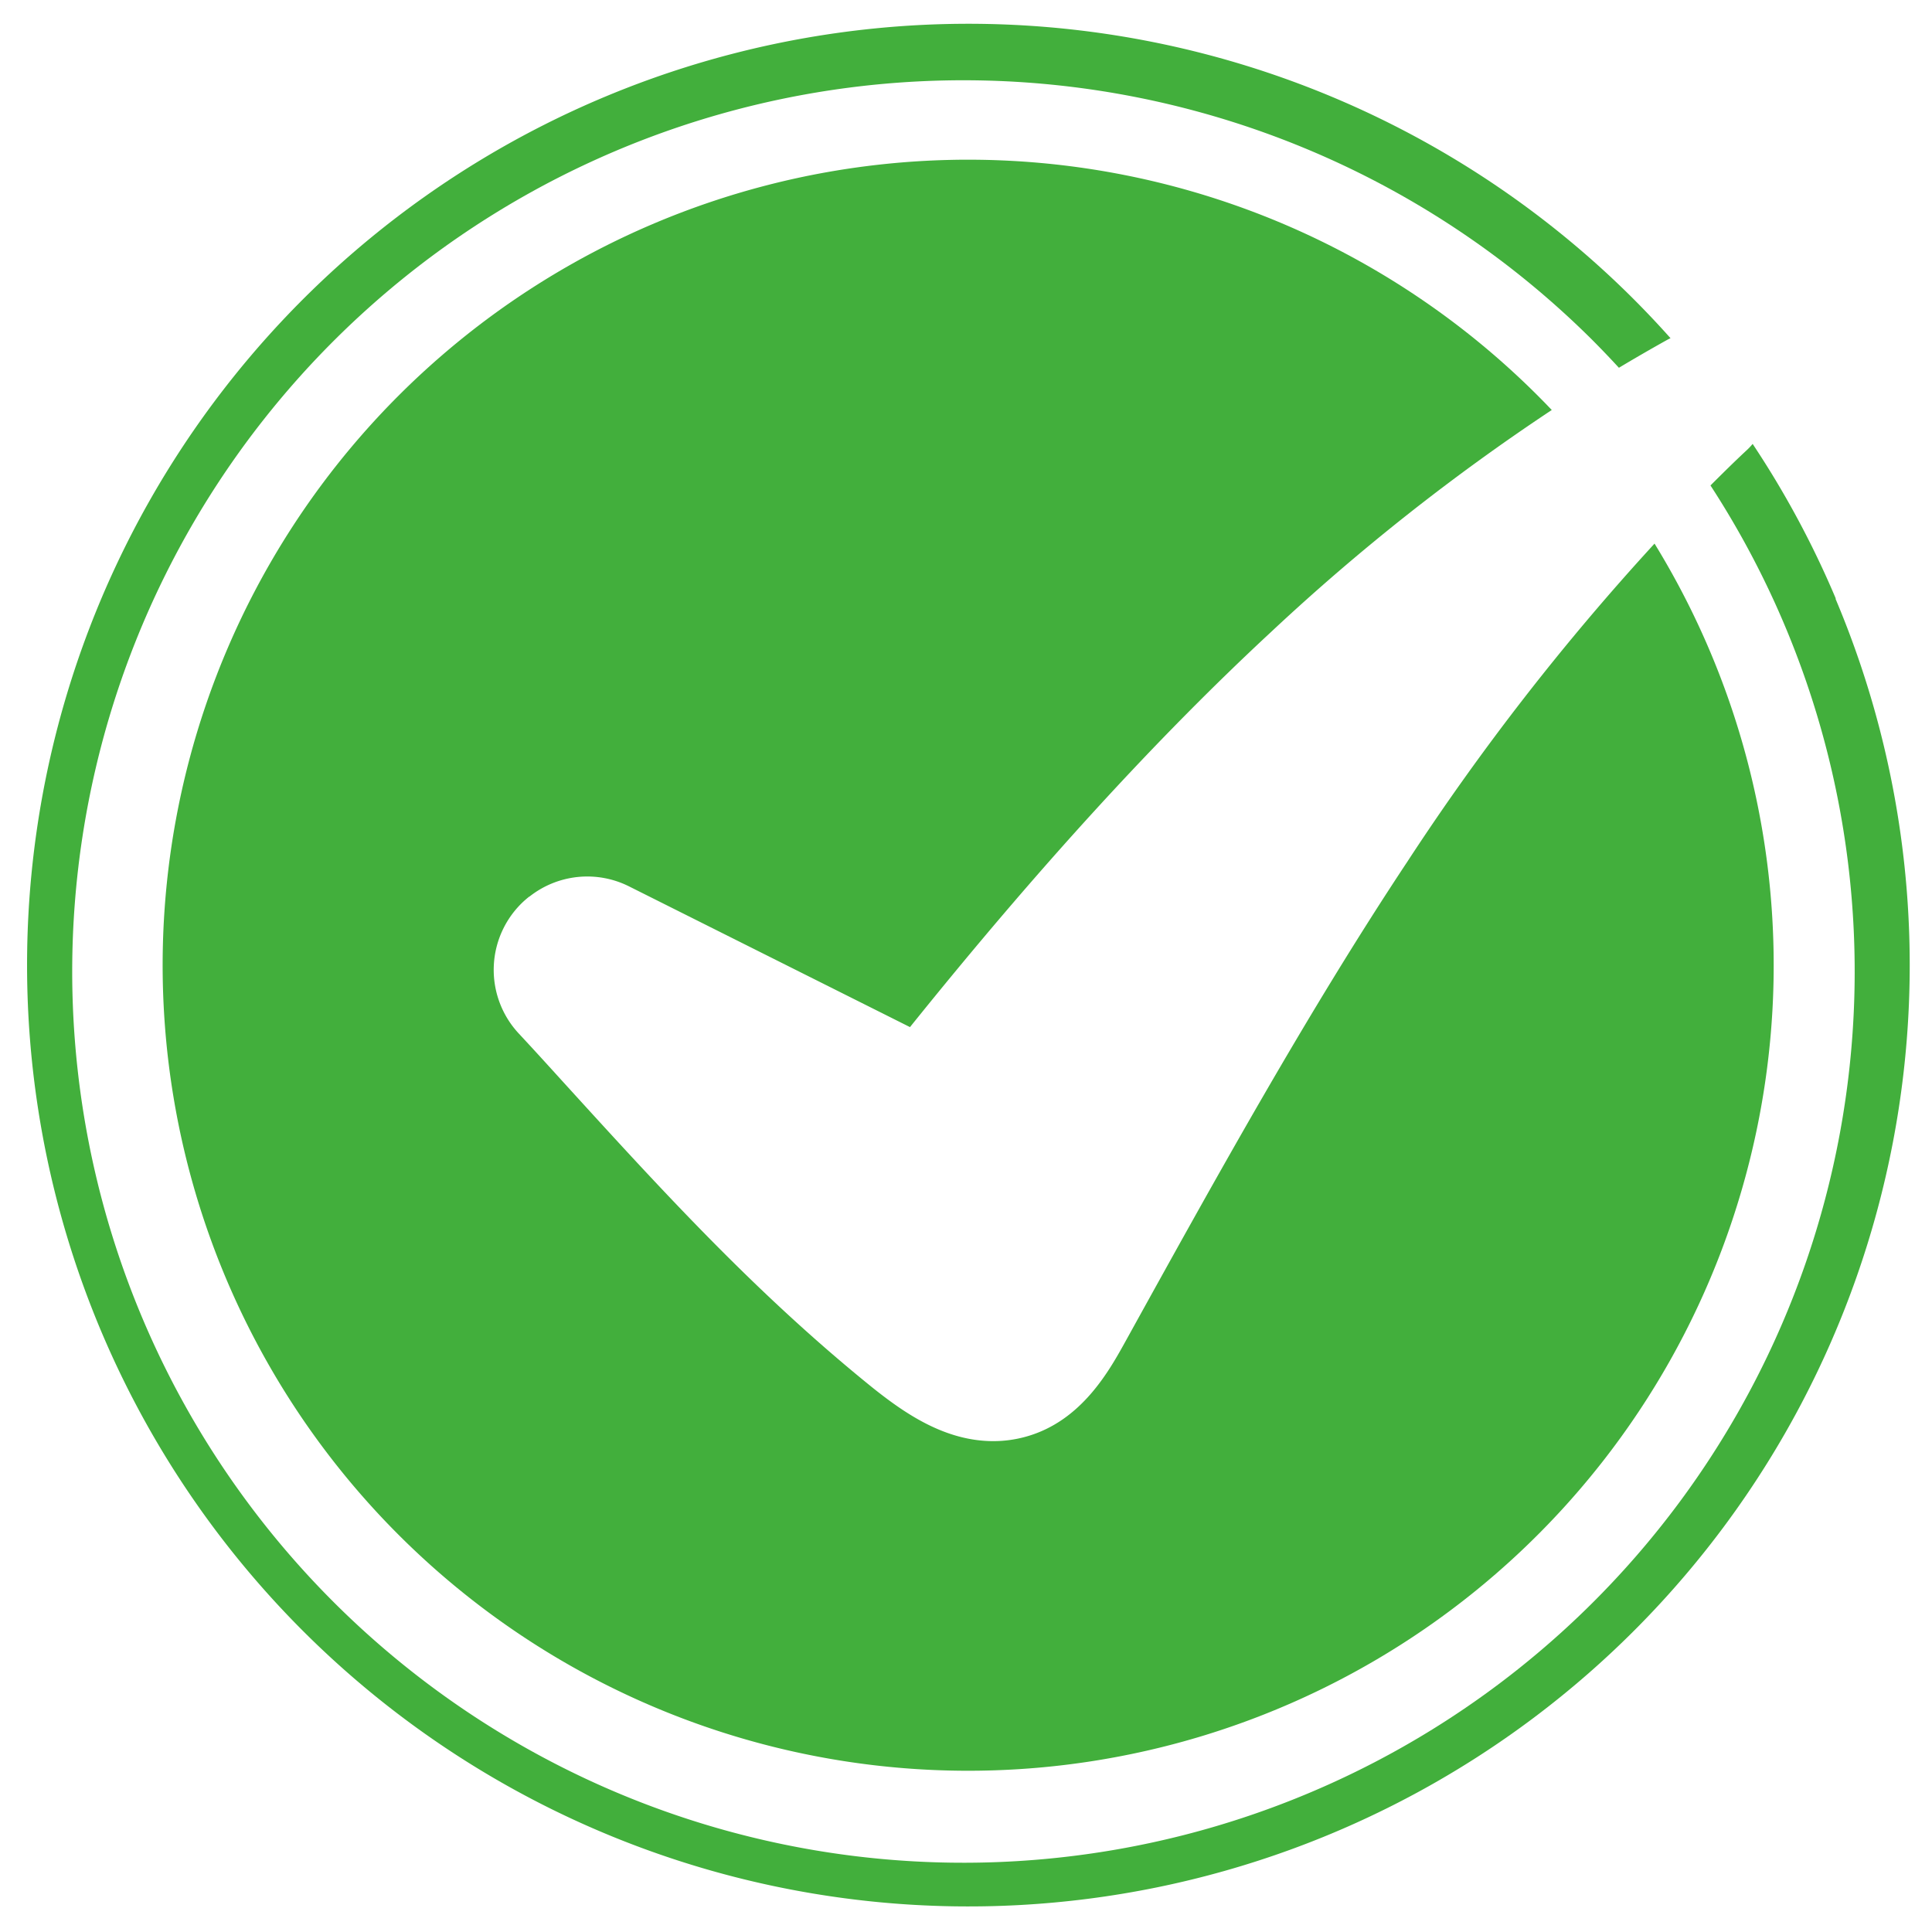
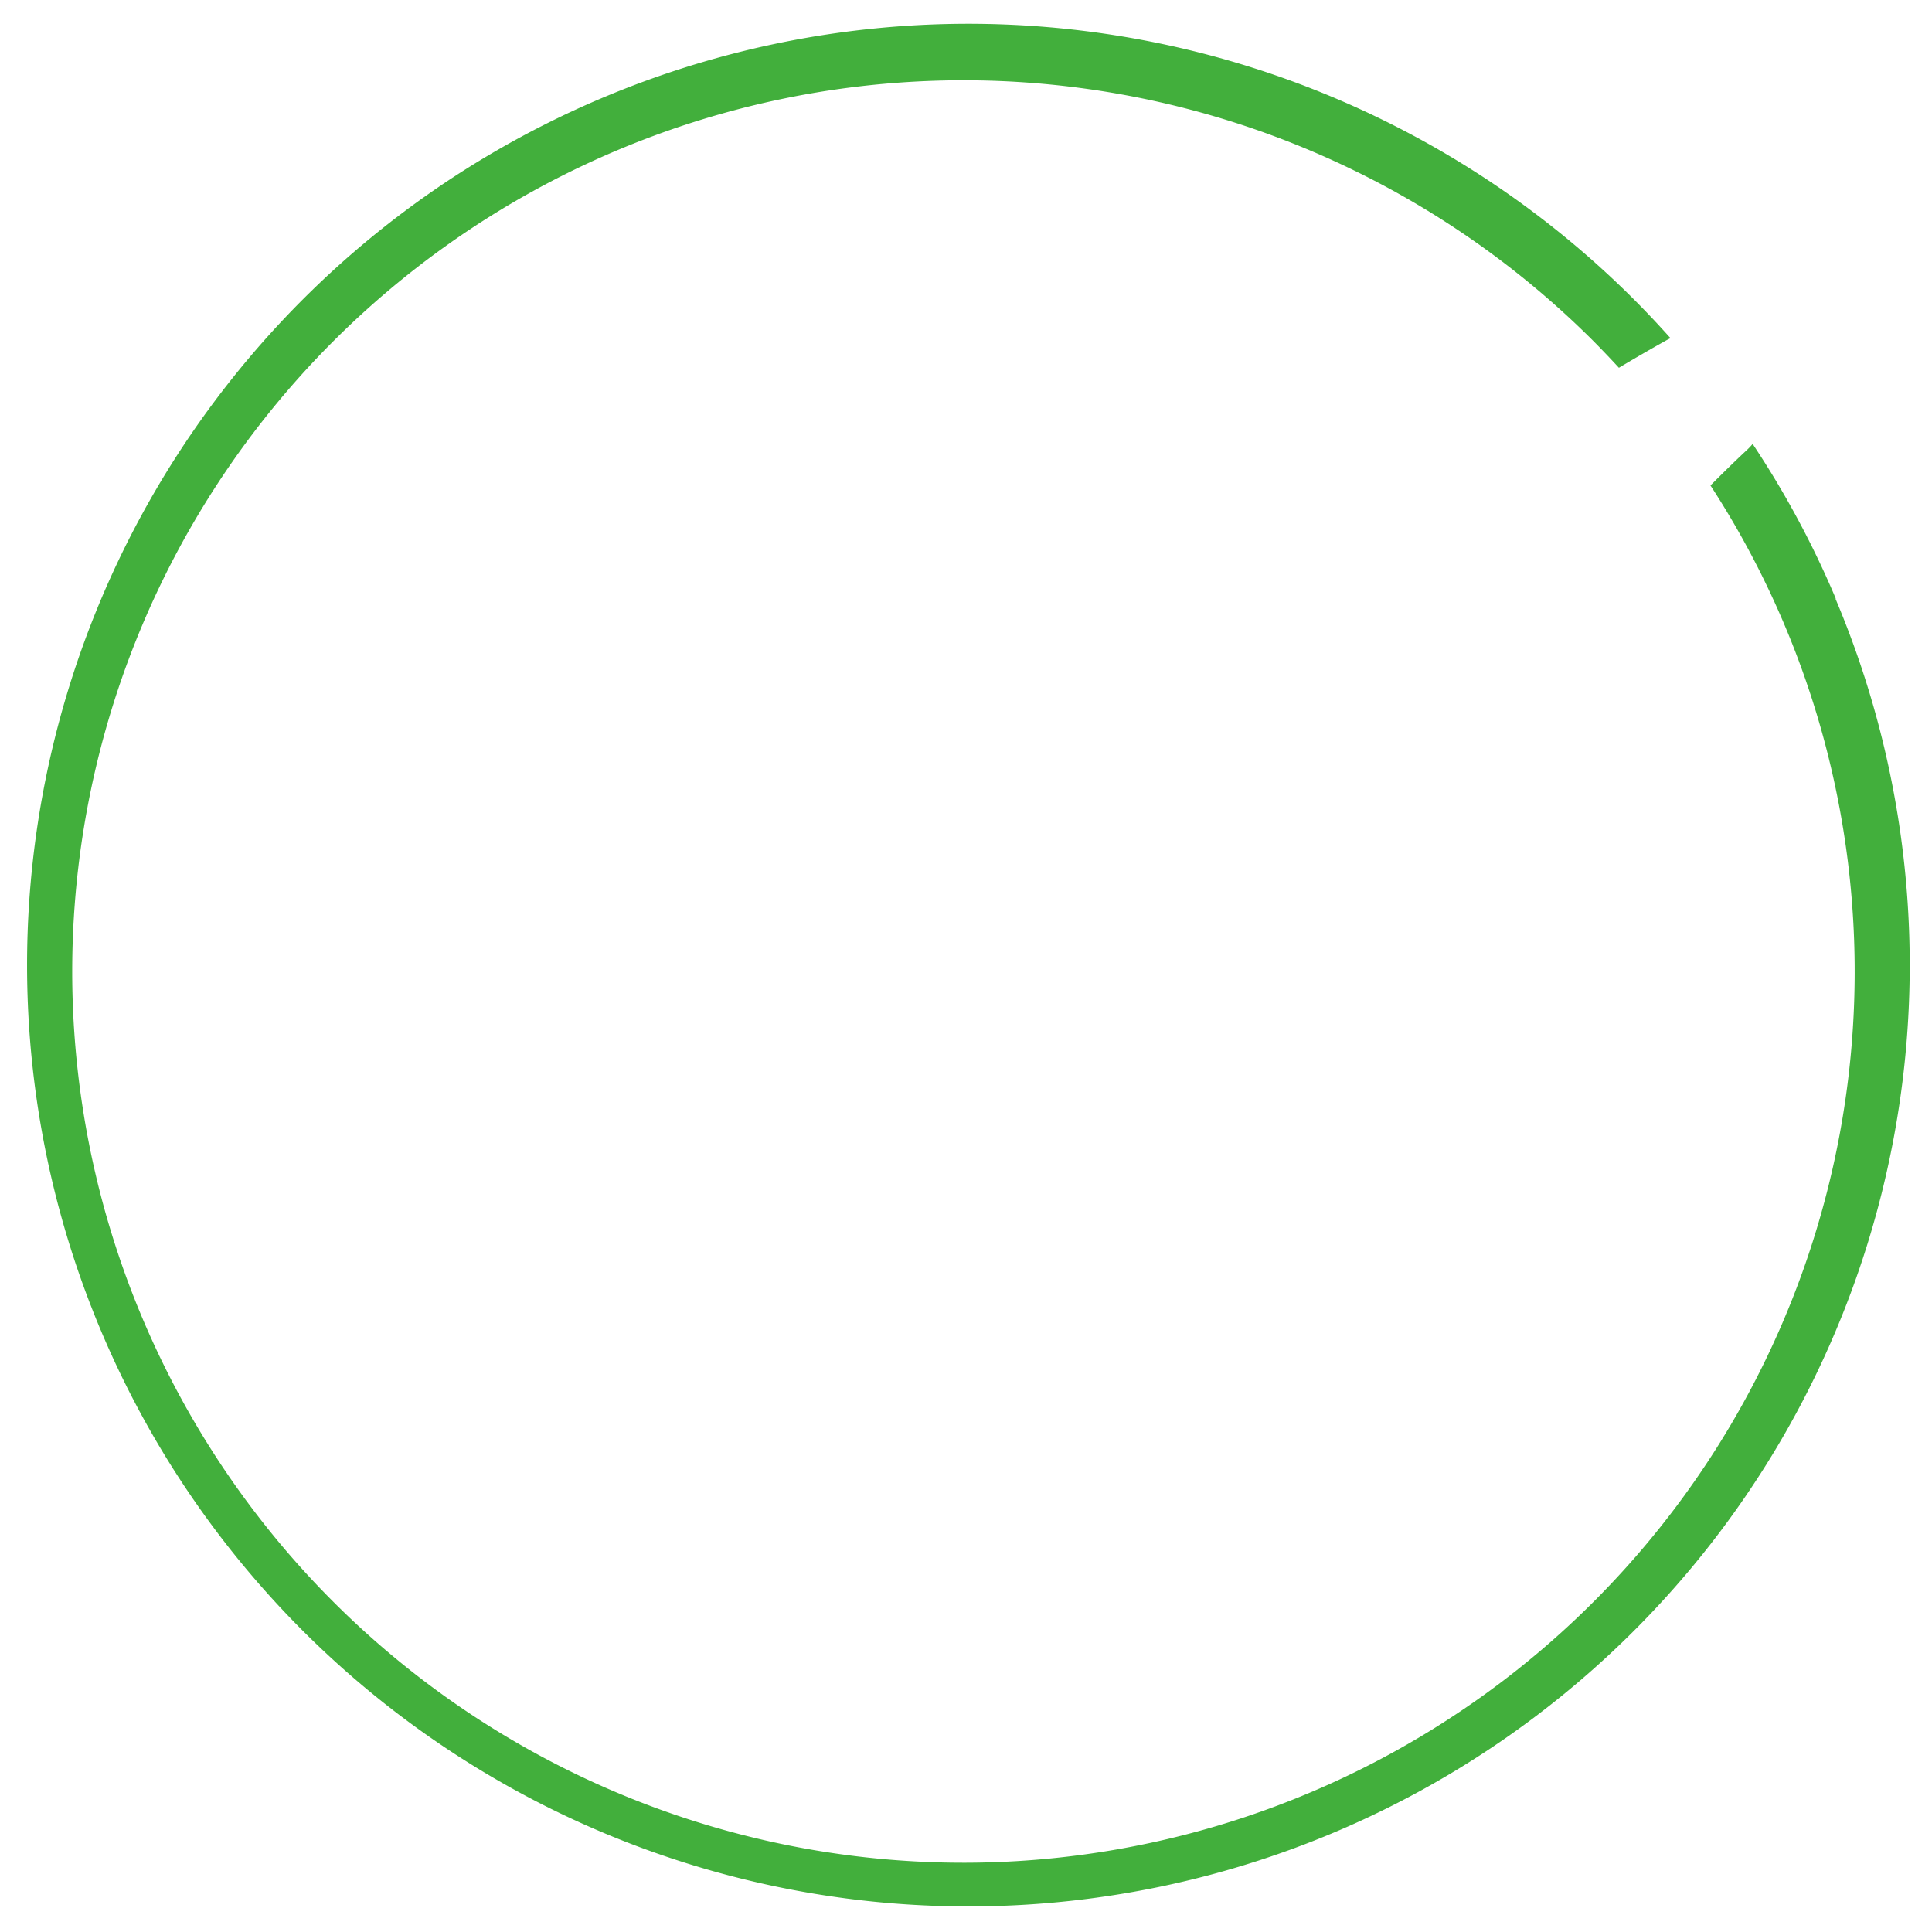
<svg xmlns="http://www.w3.org/2000/svg" id="Layer_1" data-name="Layer 1" viewBox="0 0 307 307">
  <defs>
    <style>.cls-1{fill:#42af3c;}</style>
  </defs>
  <title>circle_check_mark</title>
  <g id="objects">
    <path class="cls-1" d="M291.71,95.11A148.6,148.6,0,0,0,278.5,70.54a9.79,9.79,0,0,1-.88.94c-2,1.86-3.91,3.75-5.82,5.66A141.62,141.62,0,1,1,253,54q2.17,2.18,4.25,4.44c2.48-1.49,5-2.94,7.5-4.34.23-.13.46-.25.7-.36q-2.86-3.21-5.92-6.27a149.58,149.58,0,1,0,32.14,47.68Z" />
-     <path class="cls-1" d="M84.11,142.49A14.81,14.81,0,0,1,100,140.87l44.6,22.34c20.34-25.3,39.16-45.89,57.41-62.82a341,341,0,0,1,44.57-35.24,128,128,0,1,0,16.33,21.23,390.85,390.85,0,0,0-39.27,50.53c-15.92,24-30.56,50.49-44.72,76.1-2.64,4.77-7,12.75-15.79,15.25a19.24,19.24,0,0,1-5.28.74h0c-7.65,0-14-4.33-19.29-8.57-18.62-15.05-33.47-31.36-49.19-48.63-2.27-2.5-4.62-5.09-7-7.64a14.84,14.84,0,0,1,.91-21c.27-.24.55-.48.83-.7Z" />
  </g>
</svg>